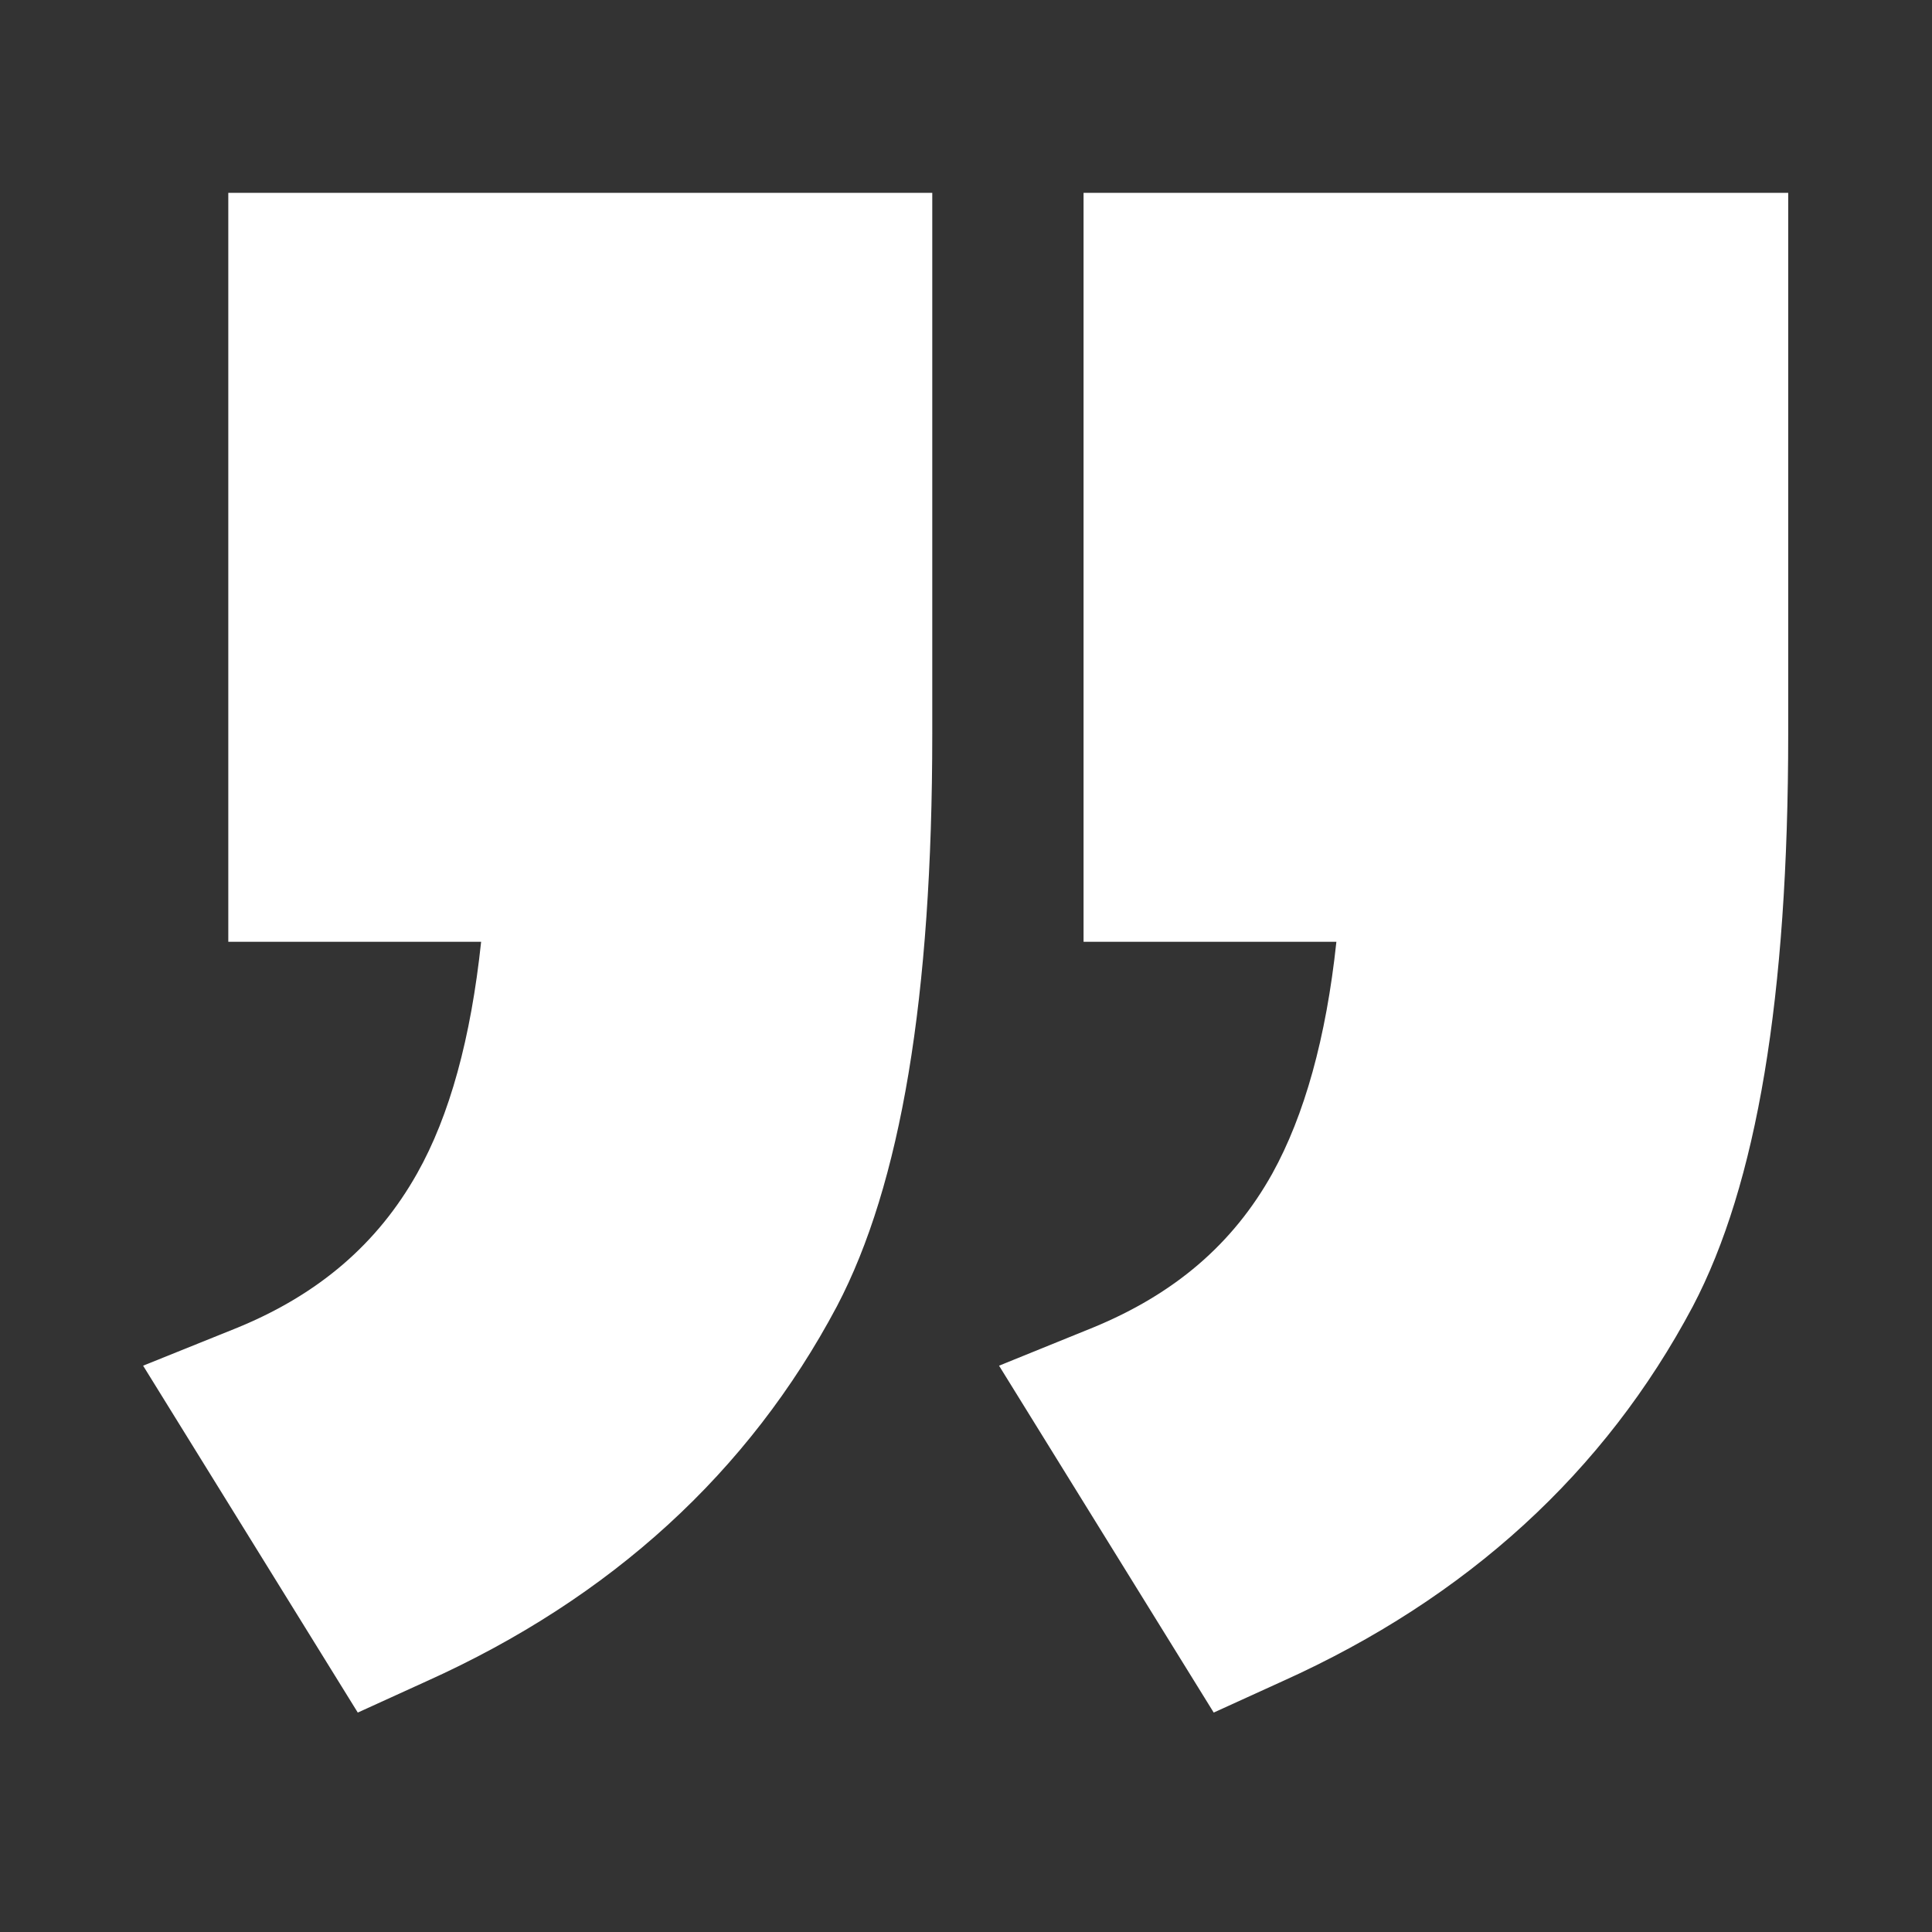
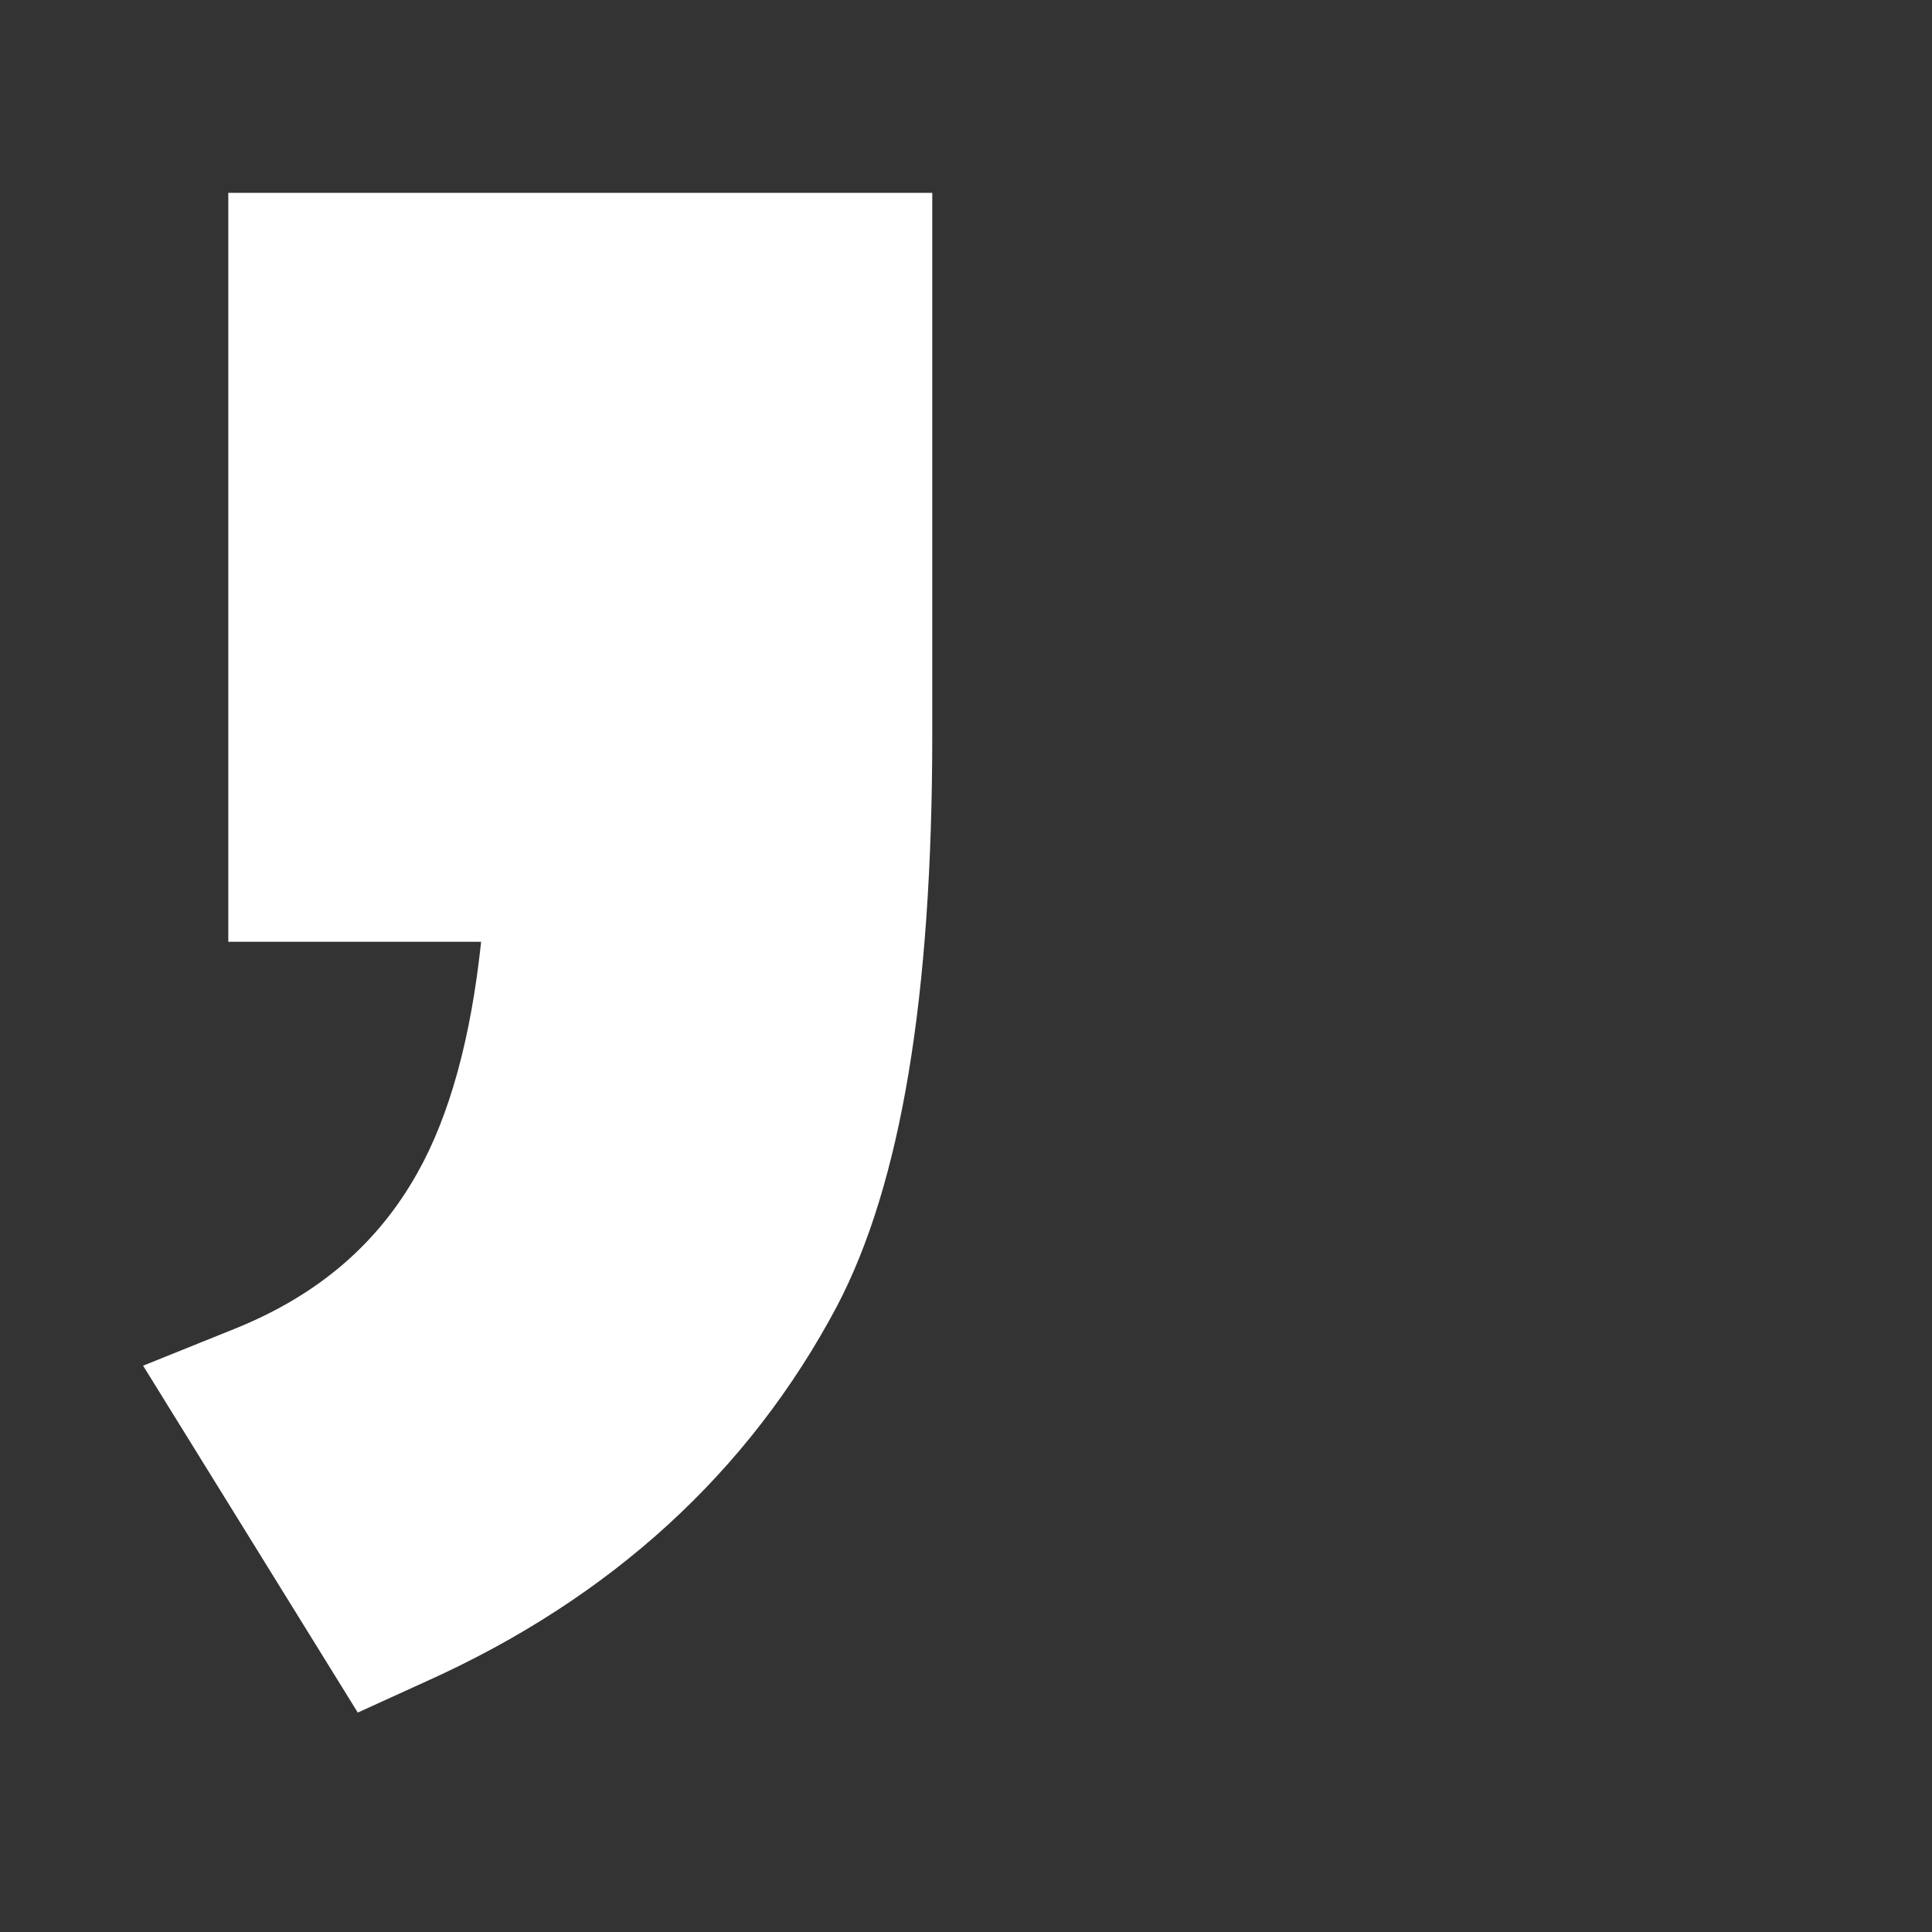
<svg xmlns="http://www.w3.org/2000/svg" version="1.1" id="Ebene_1" x="0px" y="0px" viewBox="0 0 283.5 283.5" style="enable-background:new 0 0 283.5 283.5;" xml:space="preserve">
  <rect x="0" y="0" width="283.5" height="283.5" fill="#333333" stroke="none" />
  <style type="text/css">
	.st0{fill:#183D71;}
	.st1{fill:#FFFFFF;}
	.st2{fill:#CF2571;}
</style>
  <g>
    <path class="st1" d="M61.2,172.2c-5.8,10.3-14.4,17.7-26.3,22.6l-13.9,5.6l31.5,50.9l10.1-4.6c27.1-12.2,47.3-30.7,60.2-55   c9.4-17.9,14-45.4,14-84V28.3H33.5v109.9h37.1C69.1,152.3,66,163.7,61.2,172.2z" />
-     <path class="st1" d="M160.4,194.8l-13.8,5.6l31.5,50.9l10.1-4.6c27.1-12.2,47.3-30.7,60.2-55c9.4-17.9,14-45.4,14-84V28.3H159   v109.9h37.1c-1.5,14.1-4.7,25.5-9.4,34C180.9,182.6,172.3,189.9,160.4,194.8z" />
  </g>
</svg>